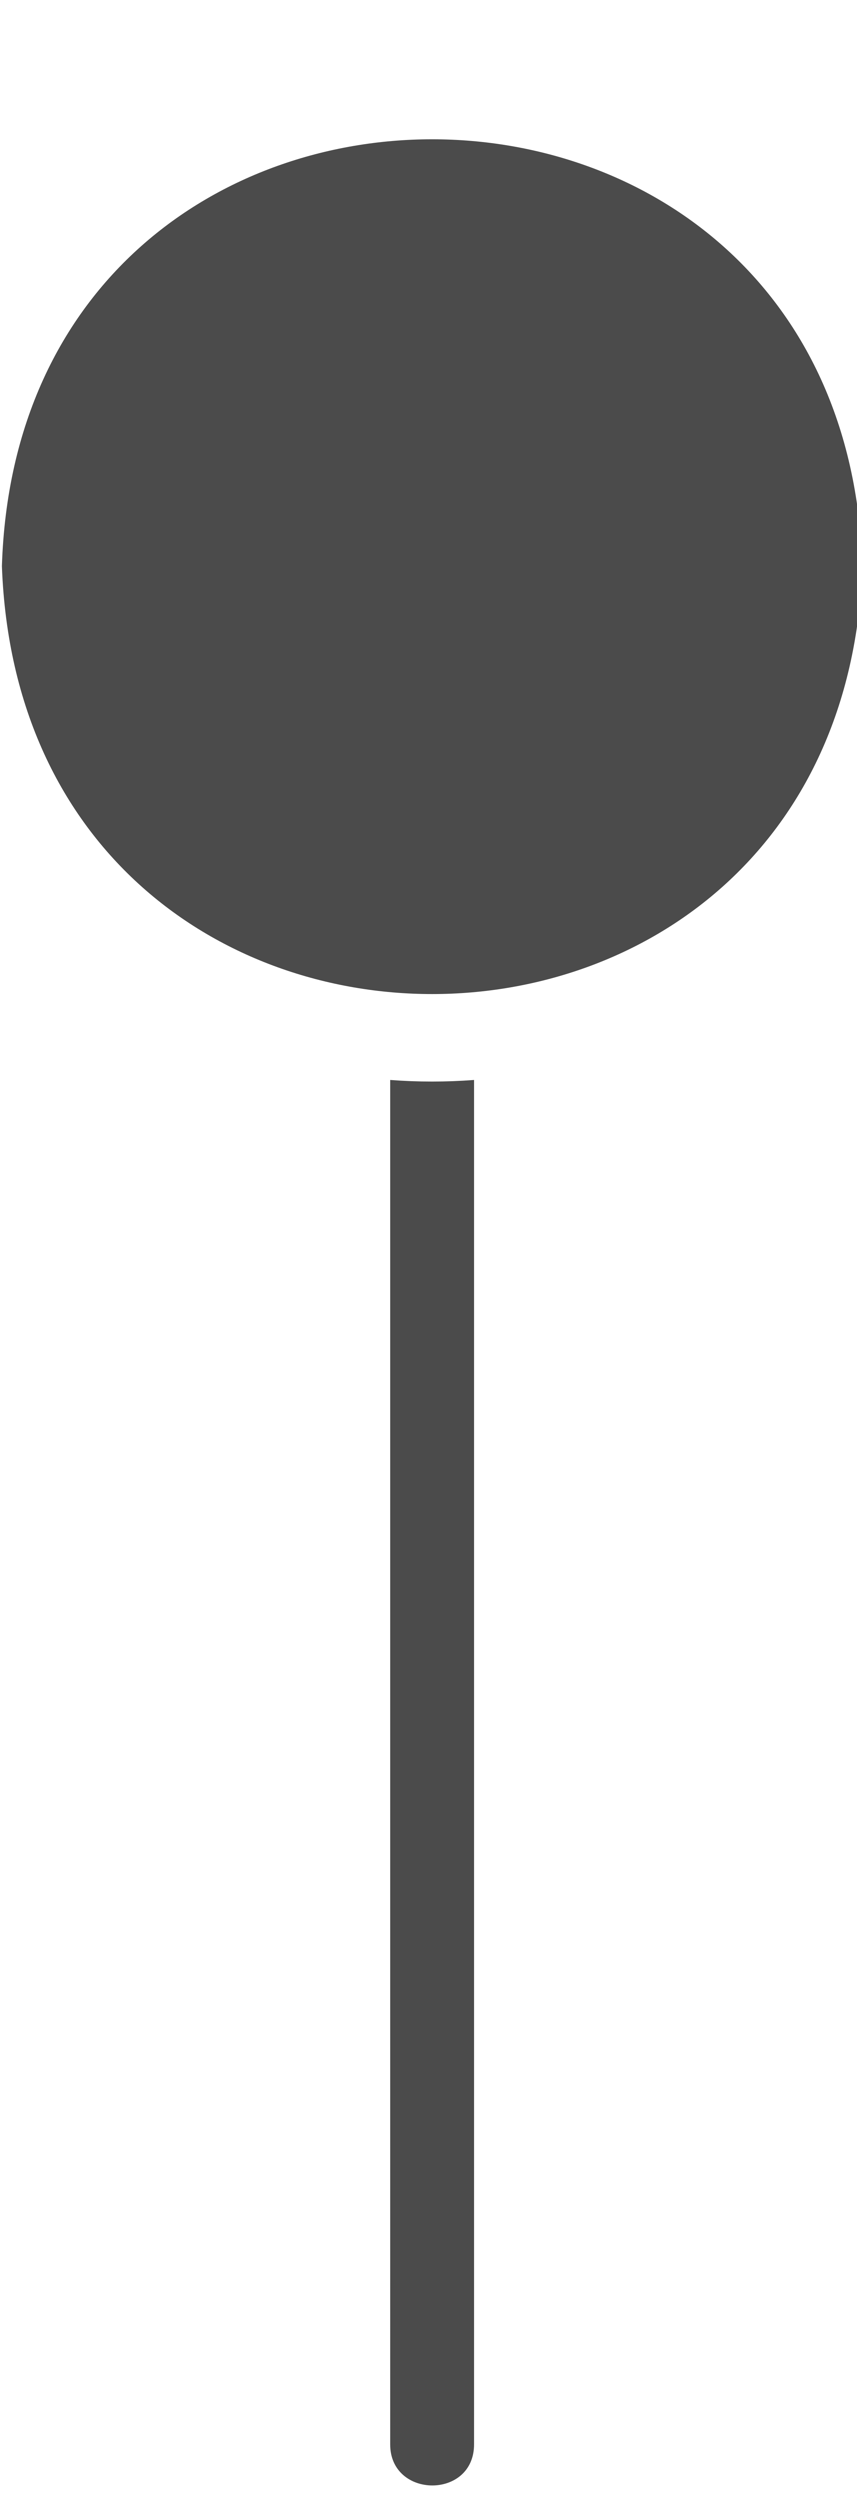
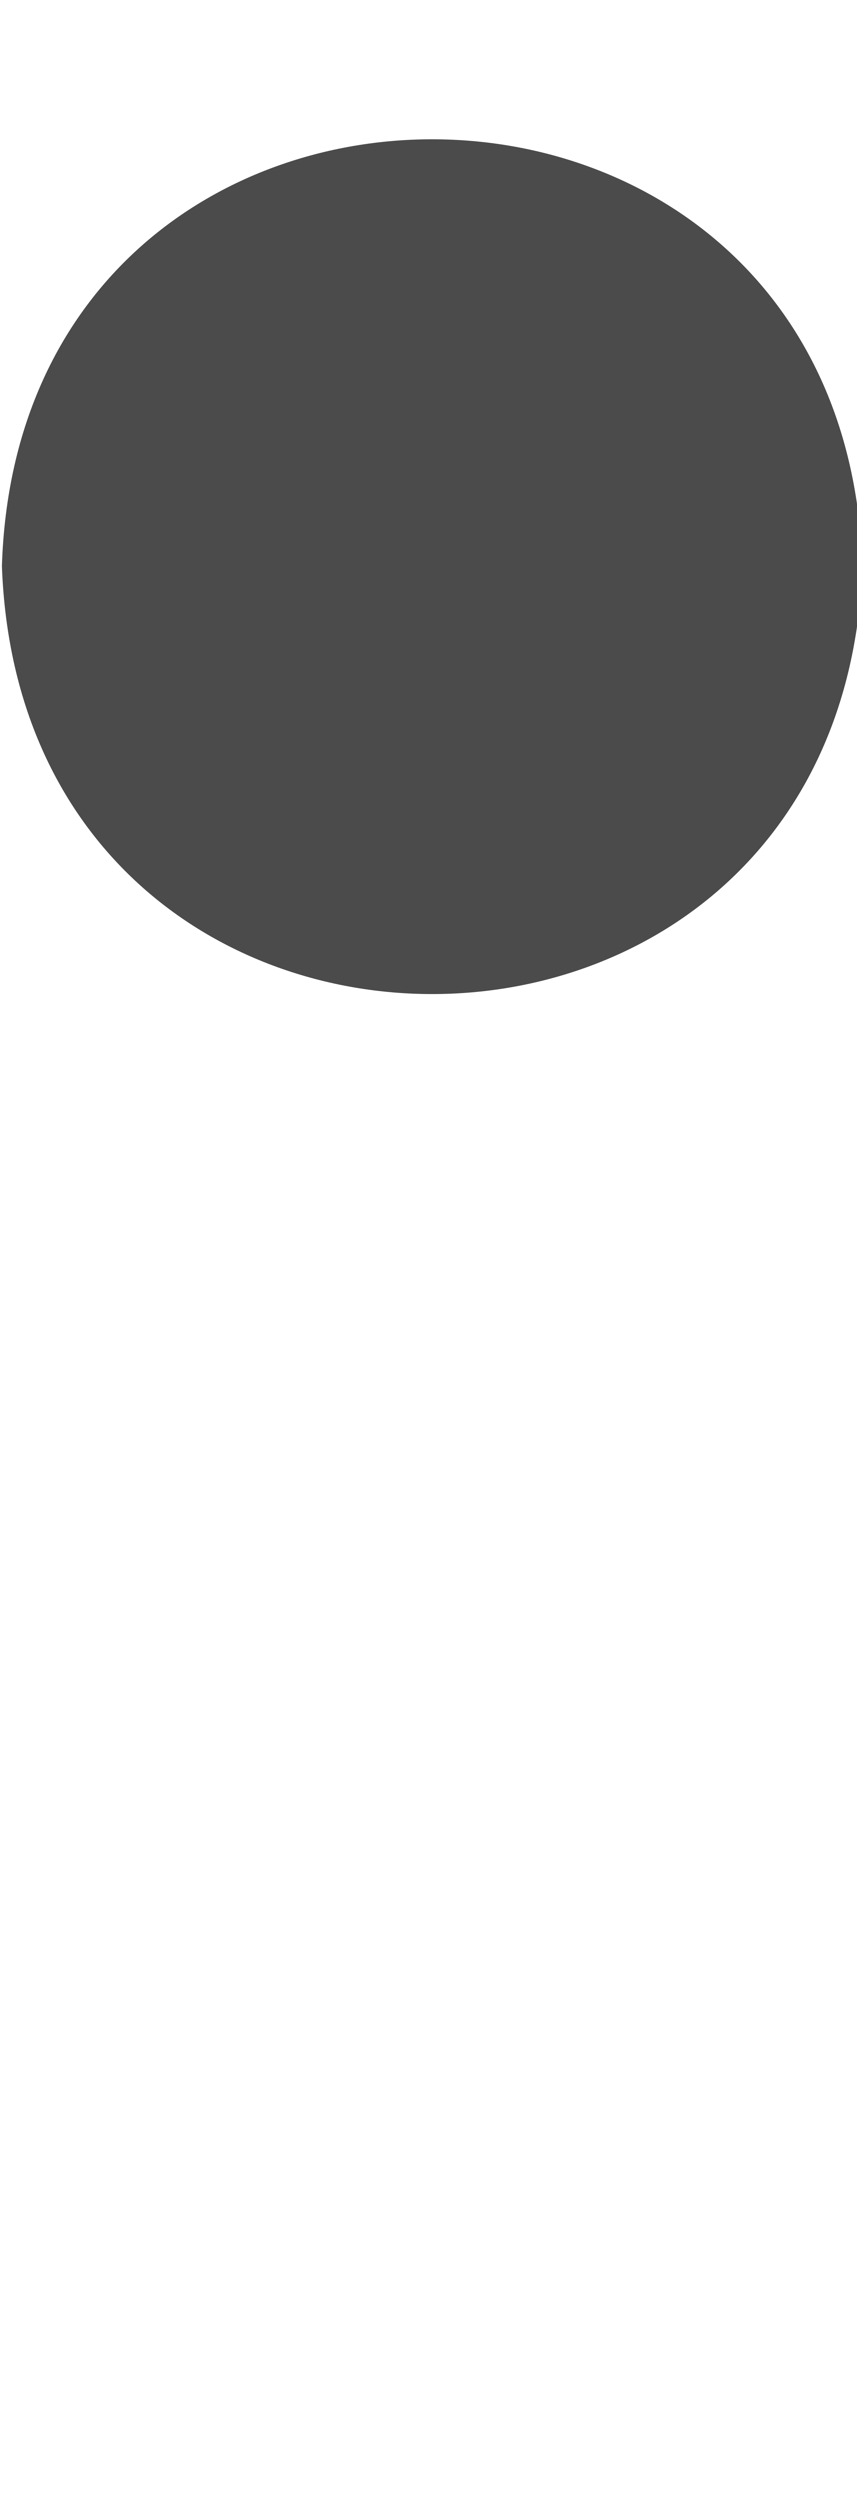
<svg xmlns="http://www.w3.org/2000/svg" fill="#4b4b4b" height="34.1" preserveAspectRatio="xMidYMid meet" version="1" viewBox="10.1 -1.9 11.7 34.1" width="11.7" zoomAndPan="magnify">
  <g id="change1_1">
    <path d="M21.874,5.822C21.63-1.941,10.369-1.941,10.126,5.822C10.409,13.606,21.593,13.602,21.874,5.822 z" fill="inherit" />
-     <path d="M15.427,12.83v18.608c-0.003,0.744,1.147,0.755,1.145-0c0,0,0-18.608,0-18.608 C16.189,12.859,15.811,12.859,15.427,12.83z" fill="inherit" />
  </g>
</svg>